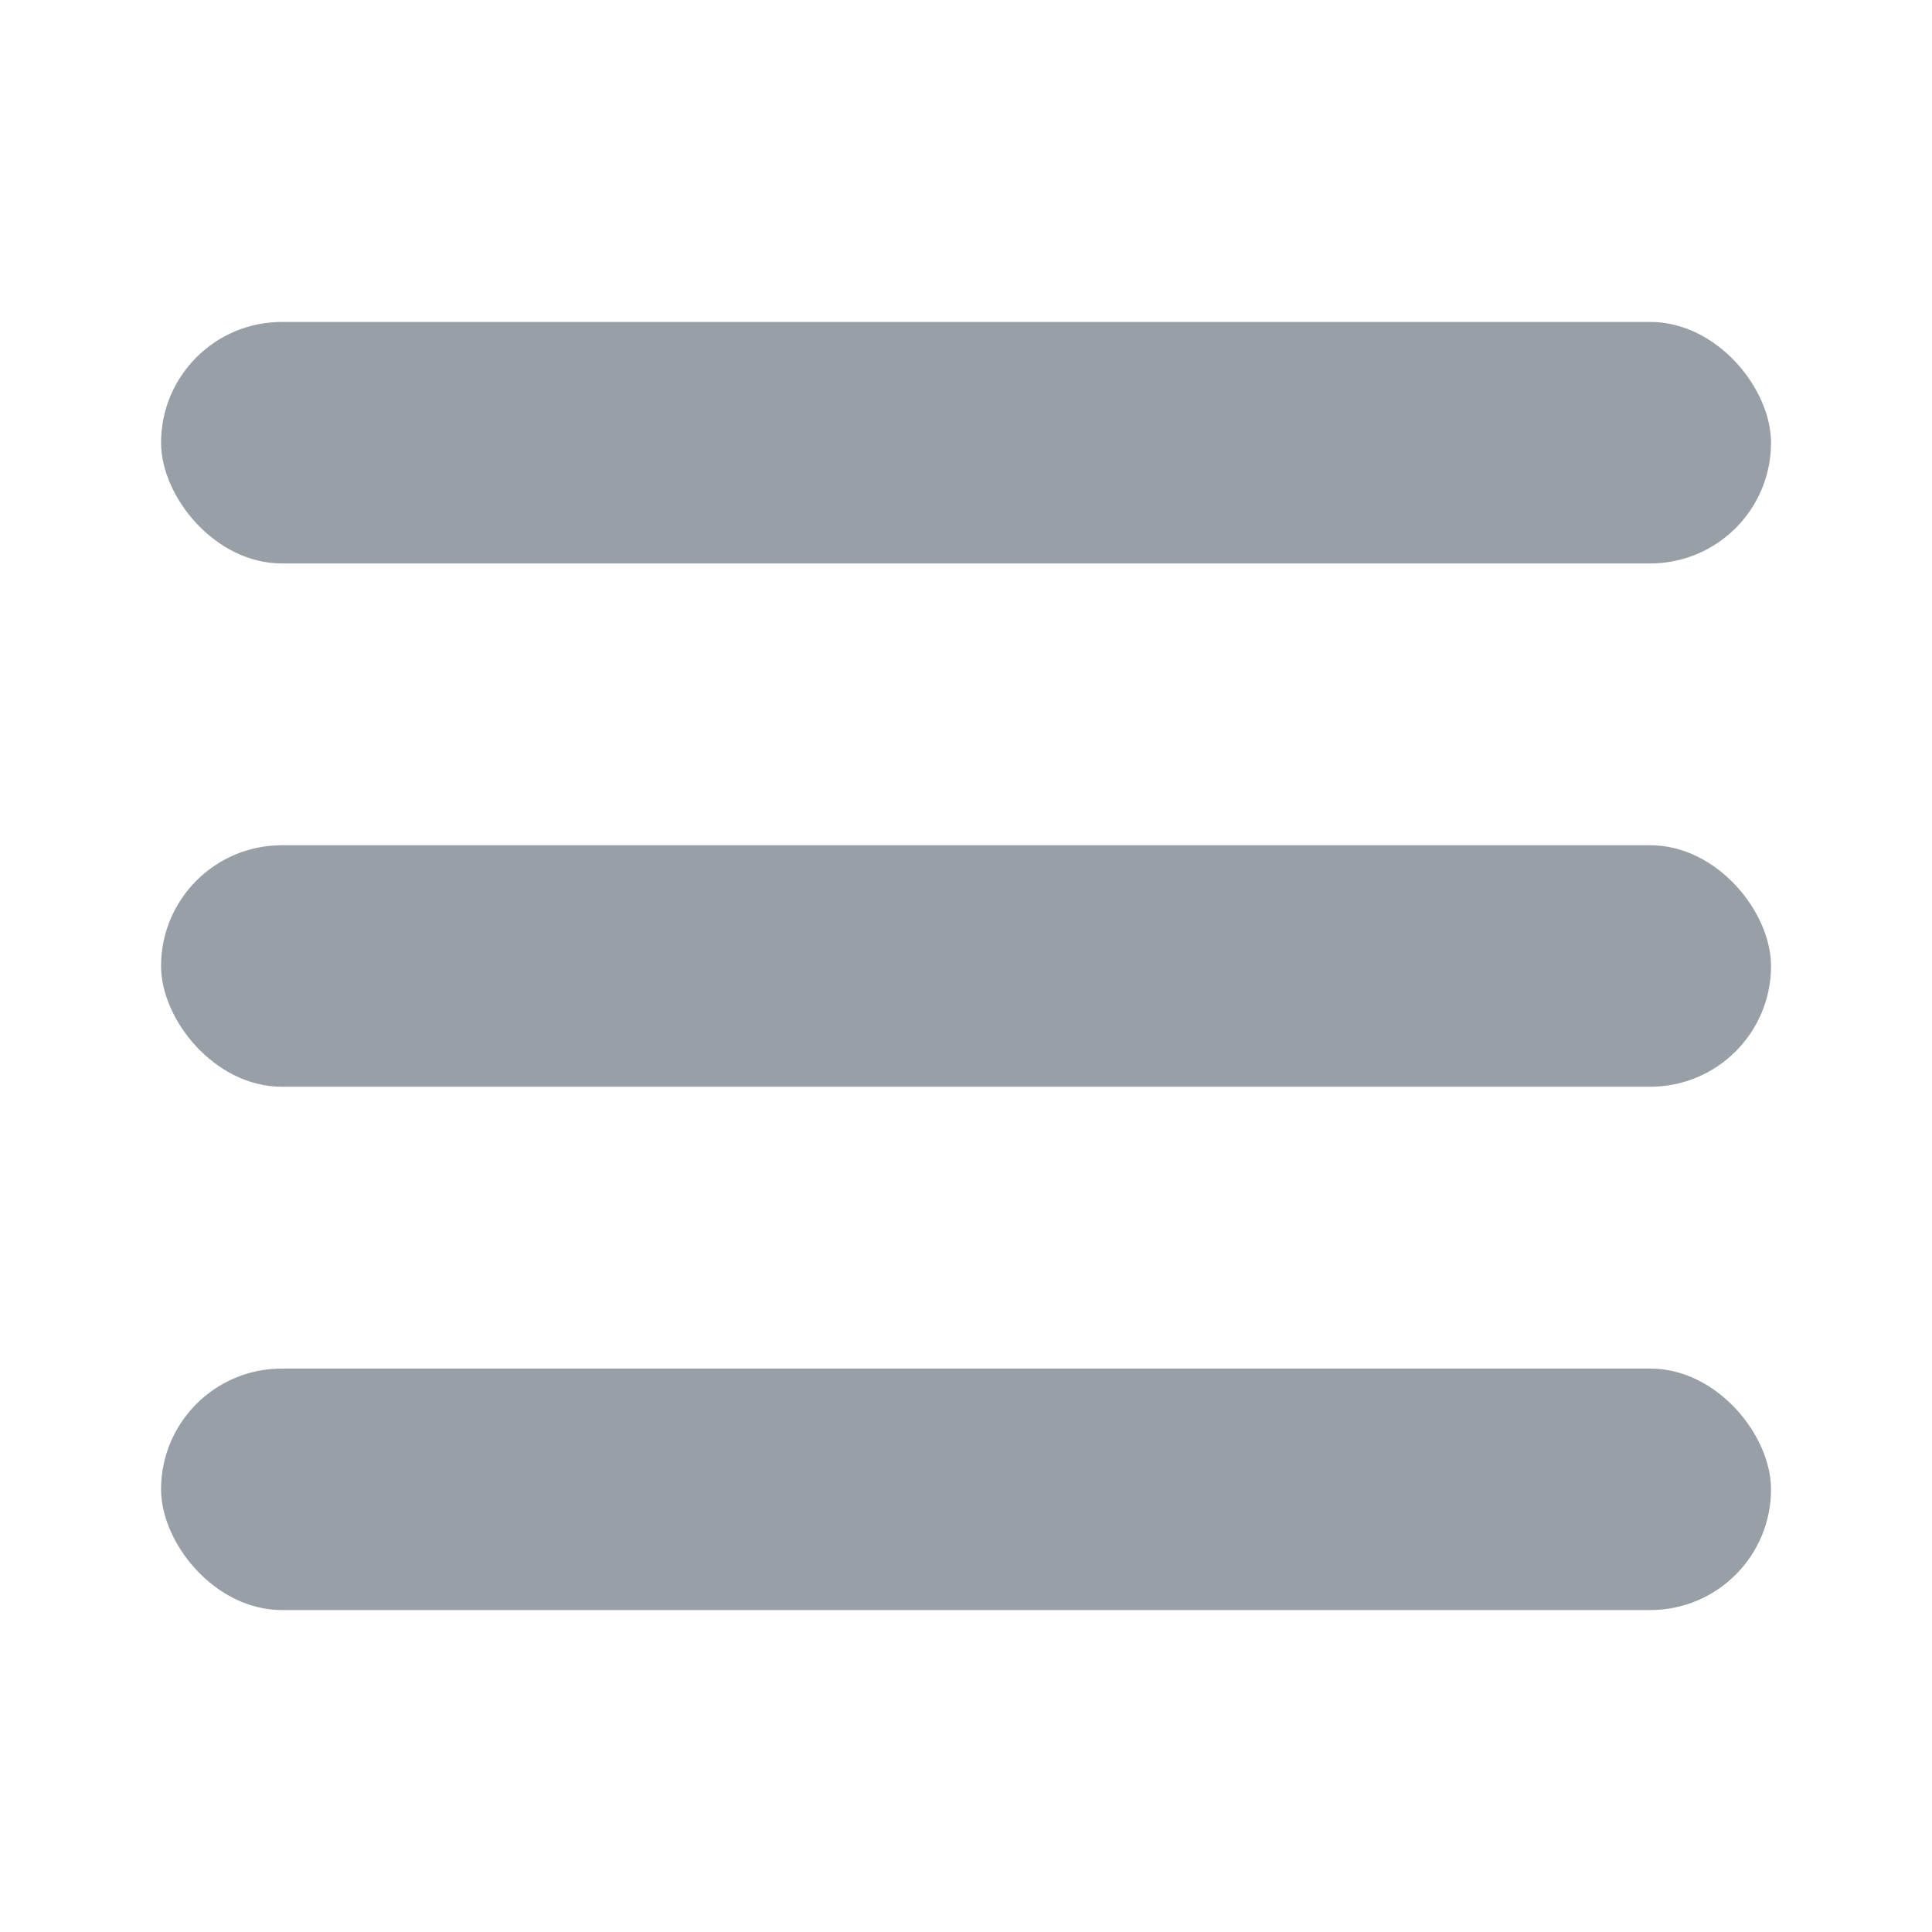
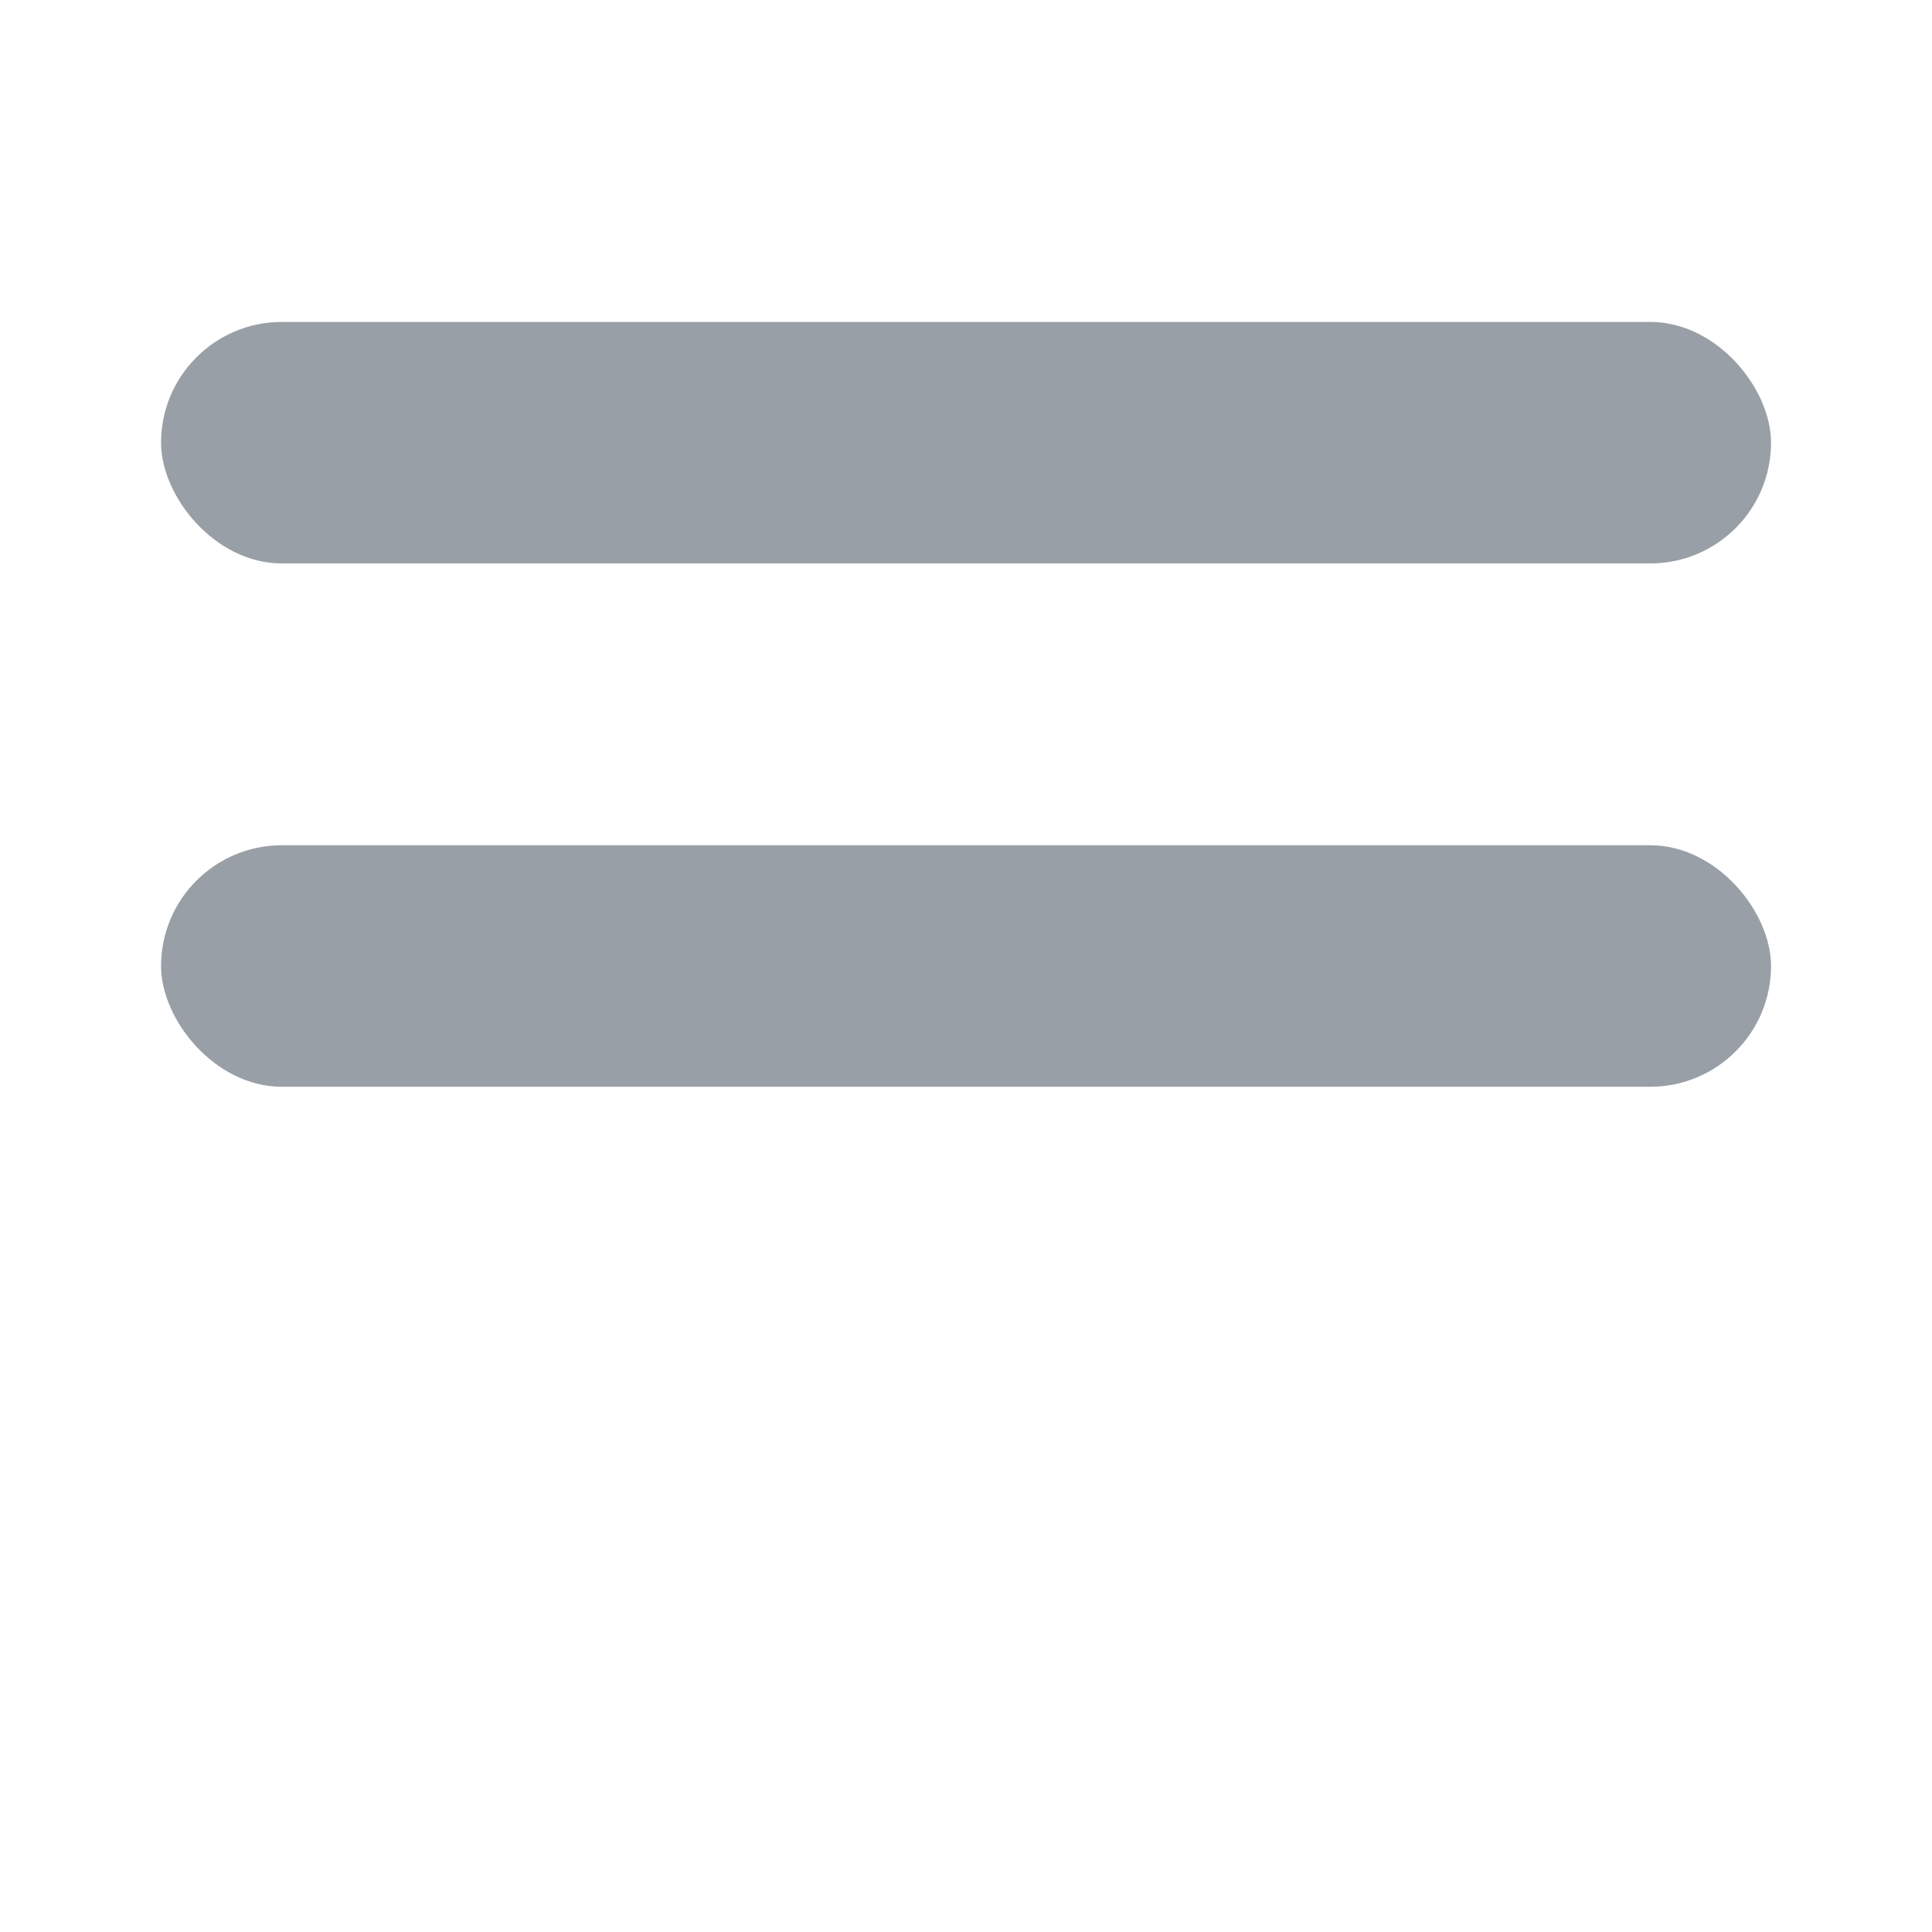
<svg xmlns="http://www.w3.org/2000/svg" width="22" height="22" viewBox="0 0 22 22" fill="none">
  <g opacity="0.5">
    <rect x="1.834" y="3.666" width="18.333" height="2.75" rx="1.375" fill="#333F4E" />
    <rect x="1.834" y="9.625" width="18.333" height="2.75" rx="1.375" fill="#333F4E" />
-     <rect x="1.834" y="15.584" width="18.333" height="2.75" rx="1.375" fill="#333F4E" />
  </g>
</svg>